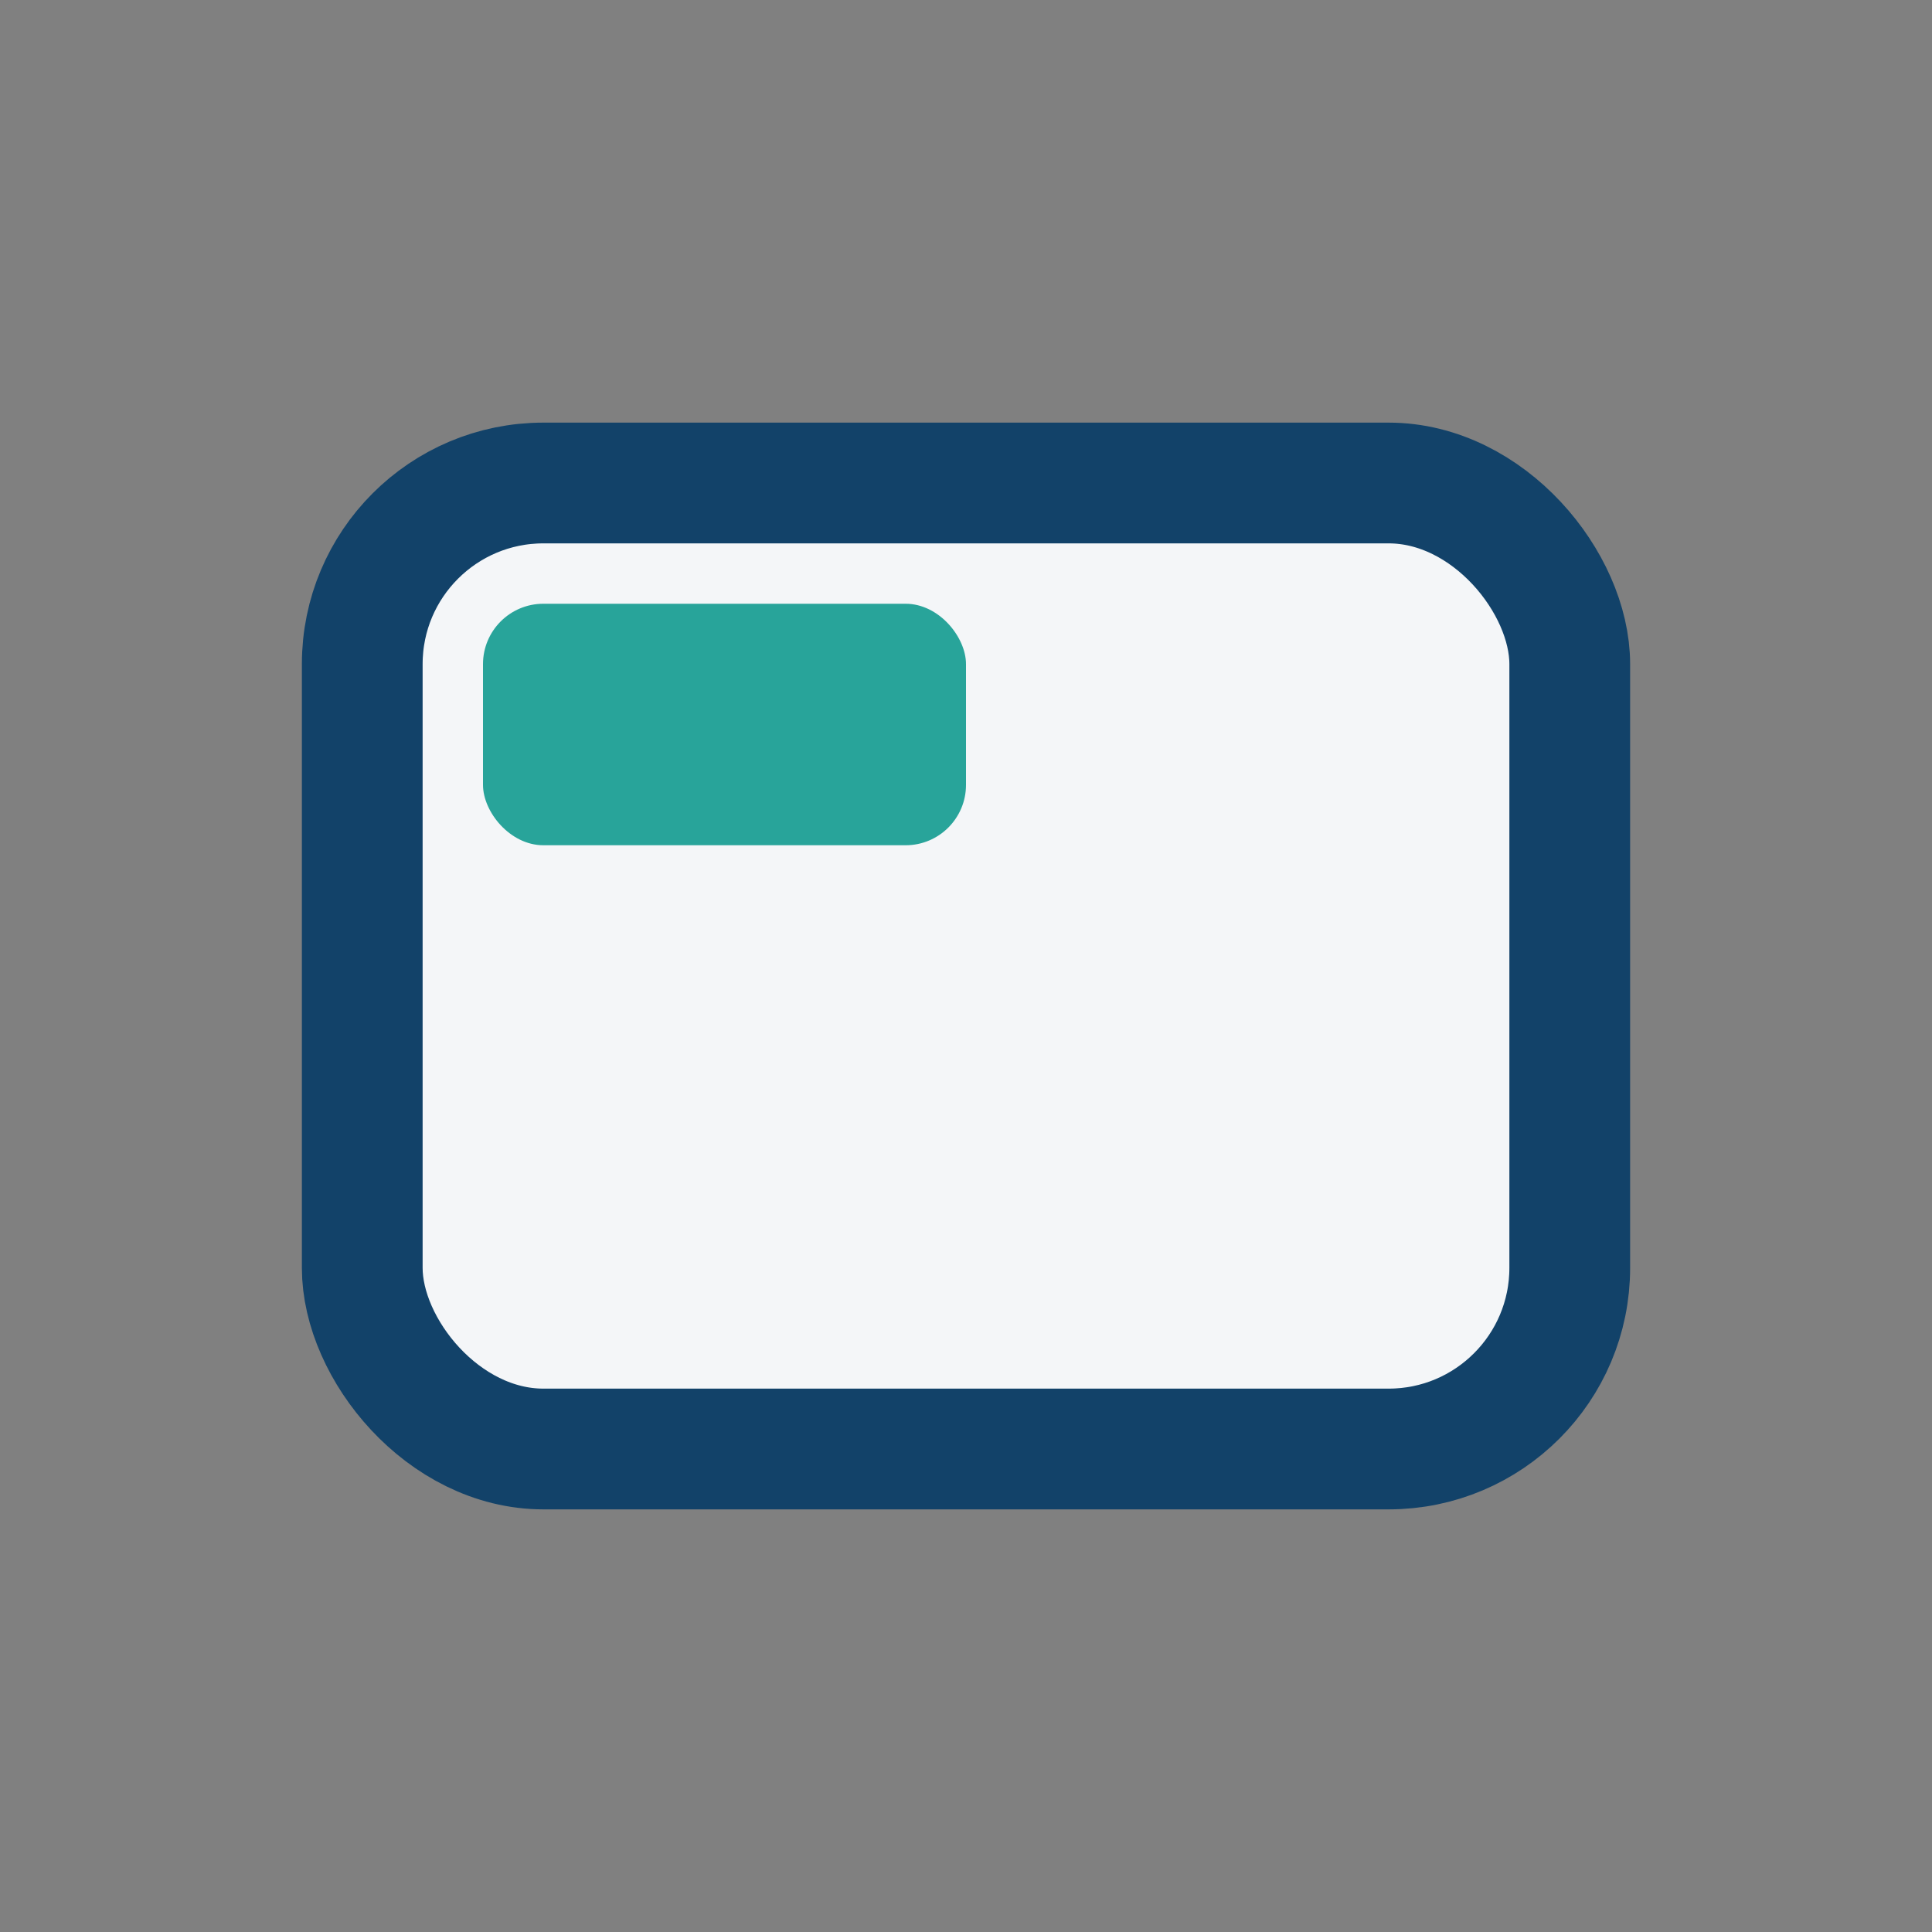
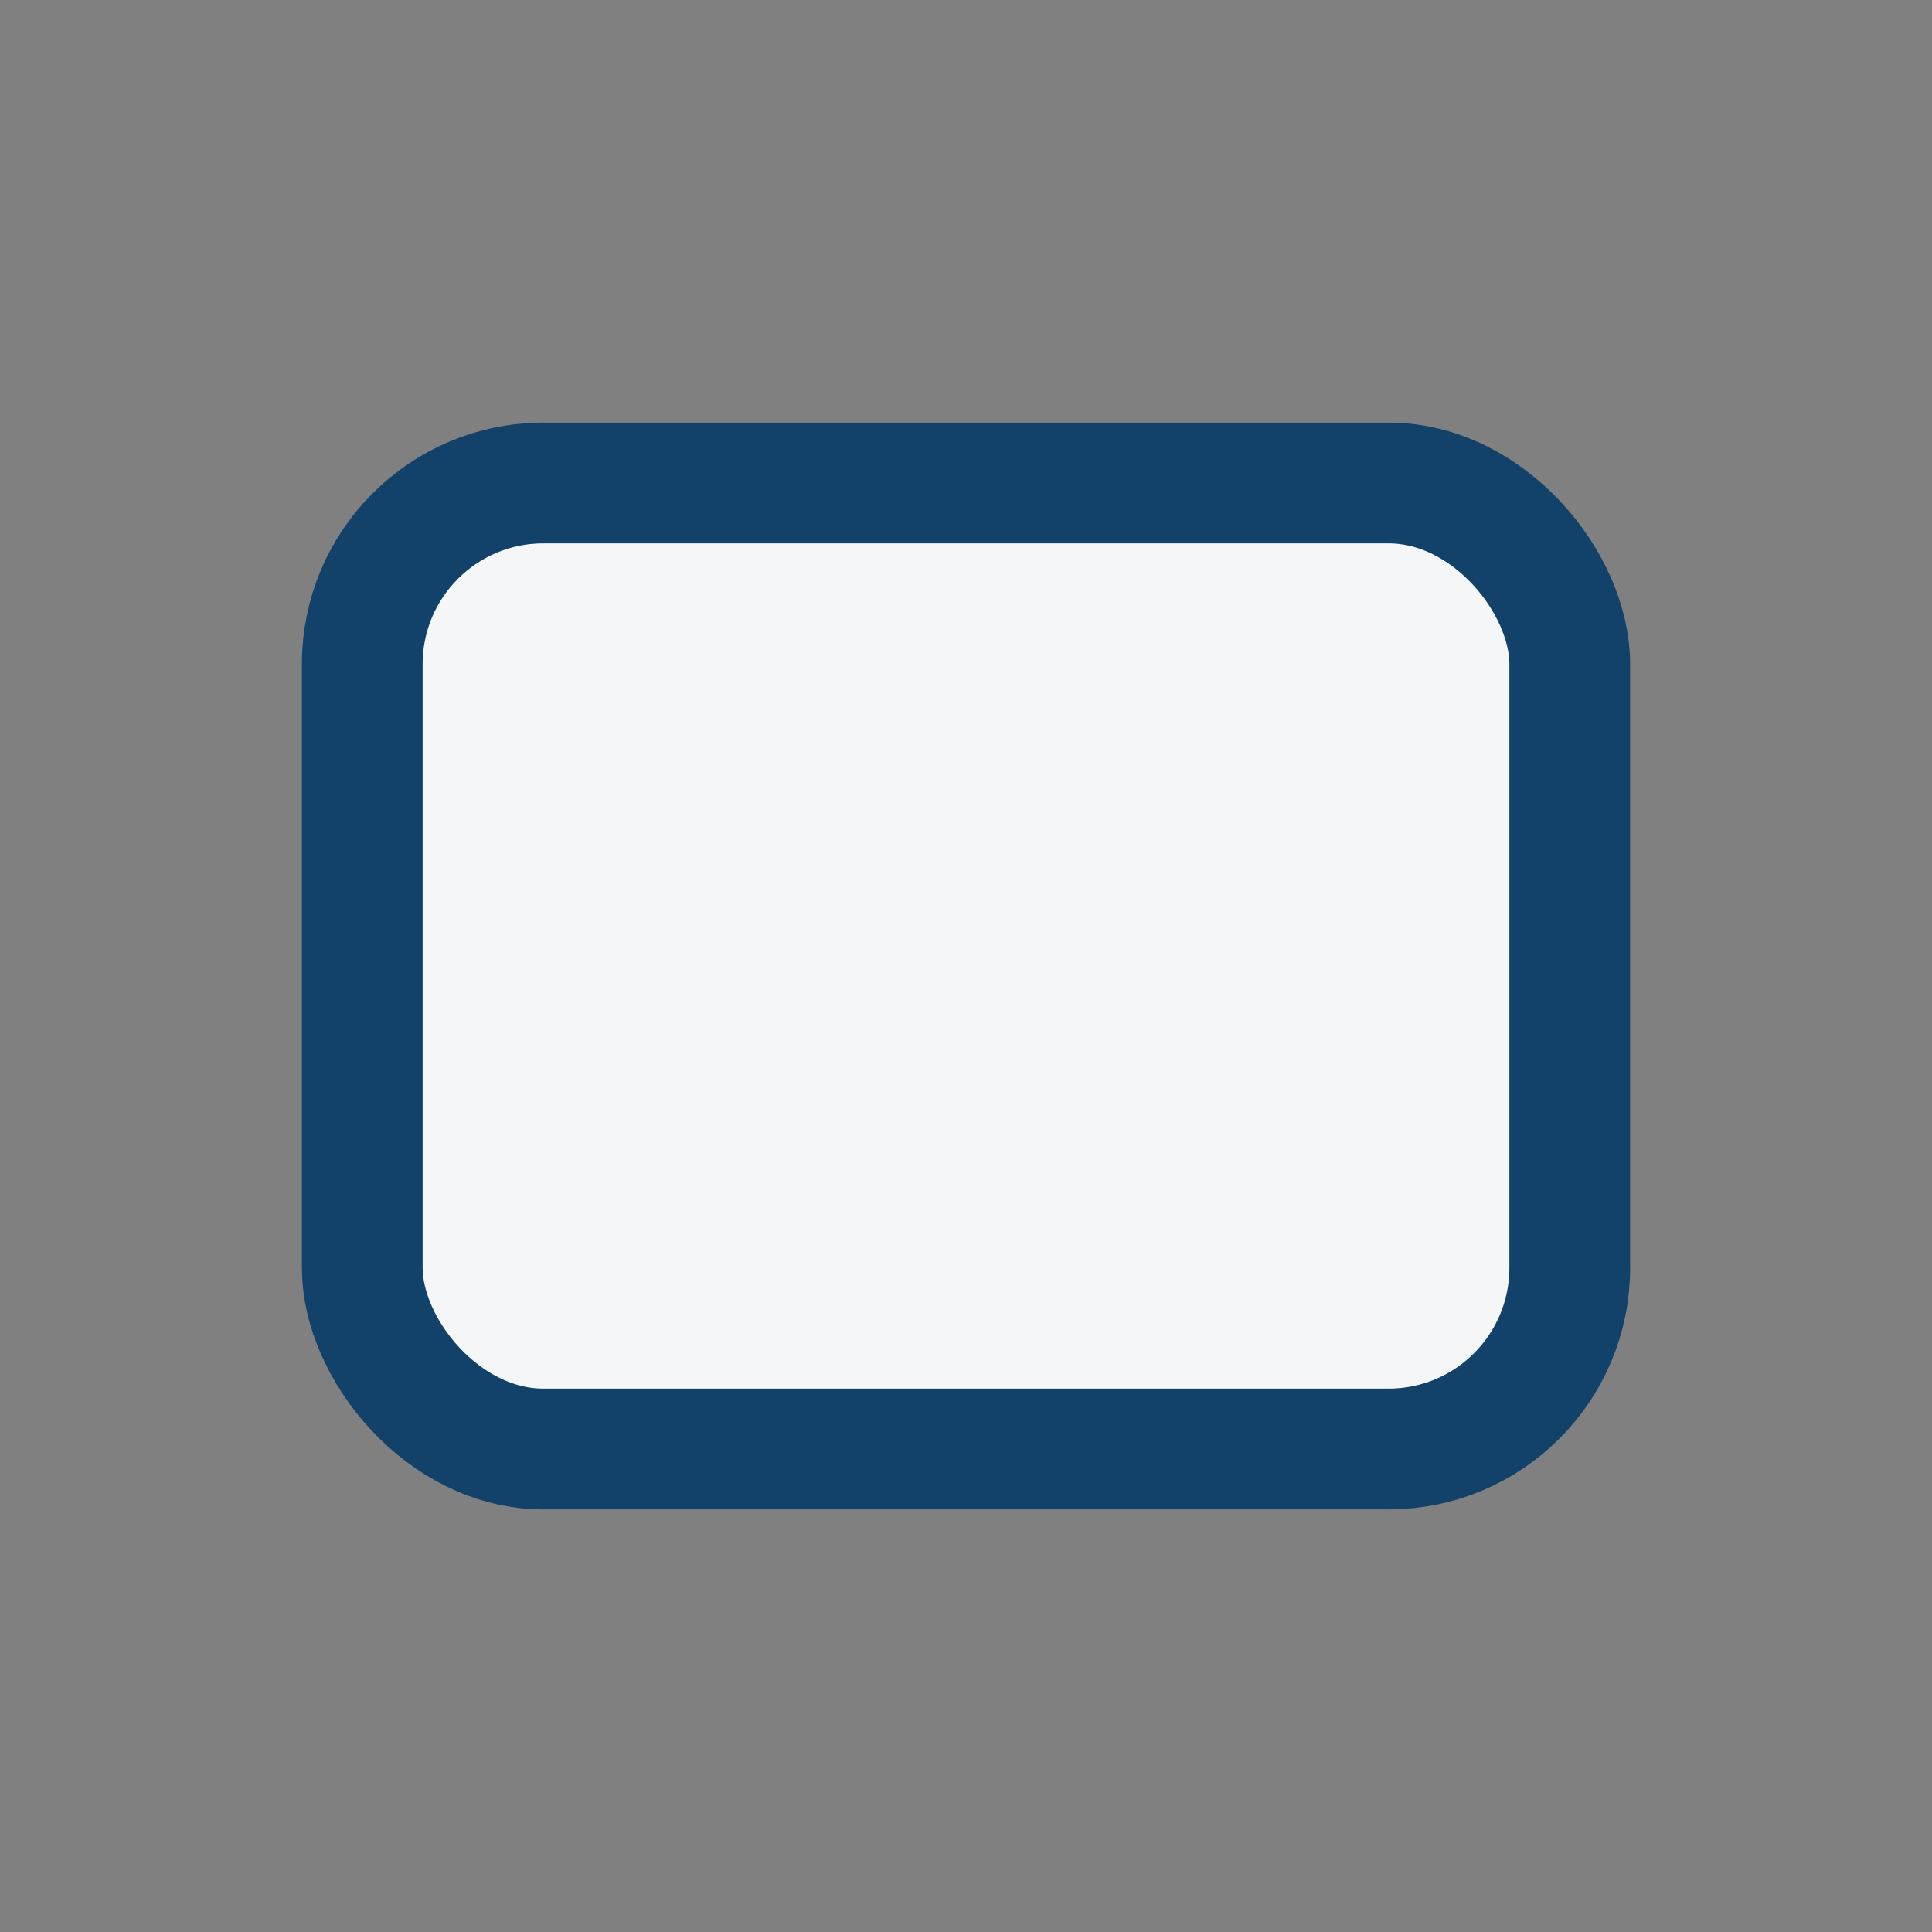
<svg xmlns="http://www.w3.org/2000/svg" width="32" height="32" viewBox="0 0 32 32">
  <rect x="0" y="0" width="32" height="32" fill="#808080" stroke="none" />
  <rect x="6" y="8" width="20" height="16" rx="3" fill="#F4F6F8" stroke="#124269" stroke-width="2" />
-   <rect x="8" y="10" width="8" height="4" rx="1" fill="#28A49A" />
</svg>